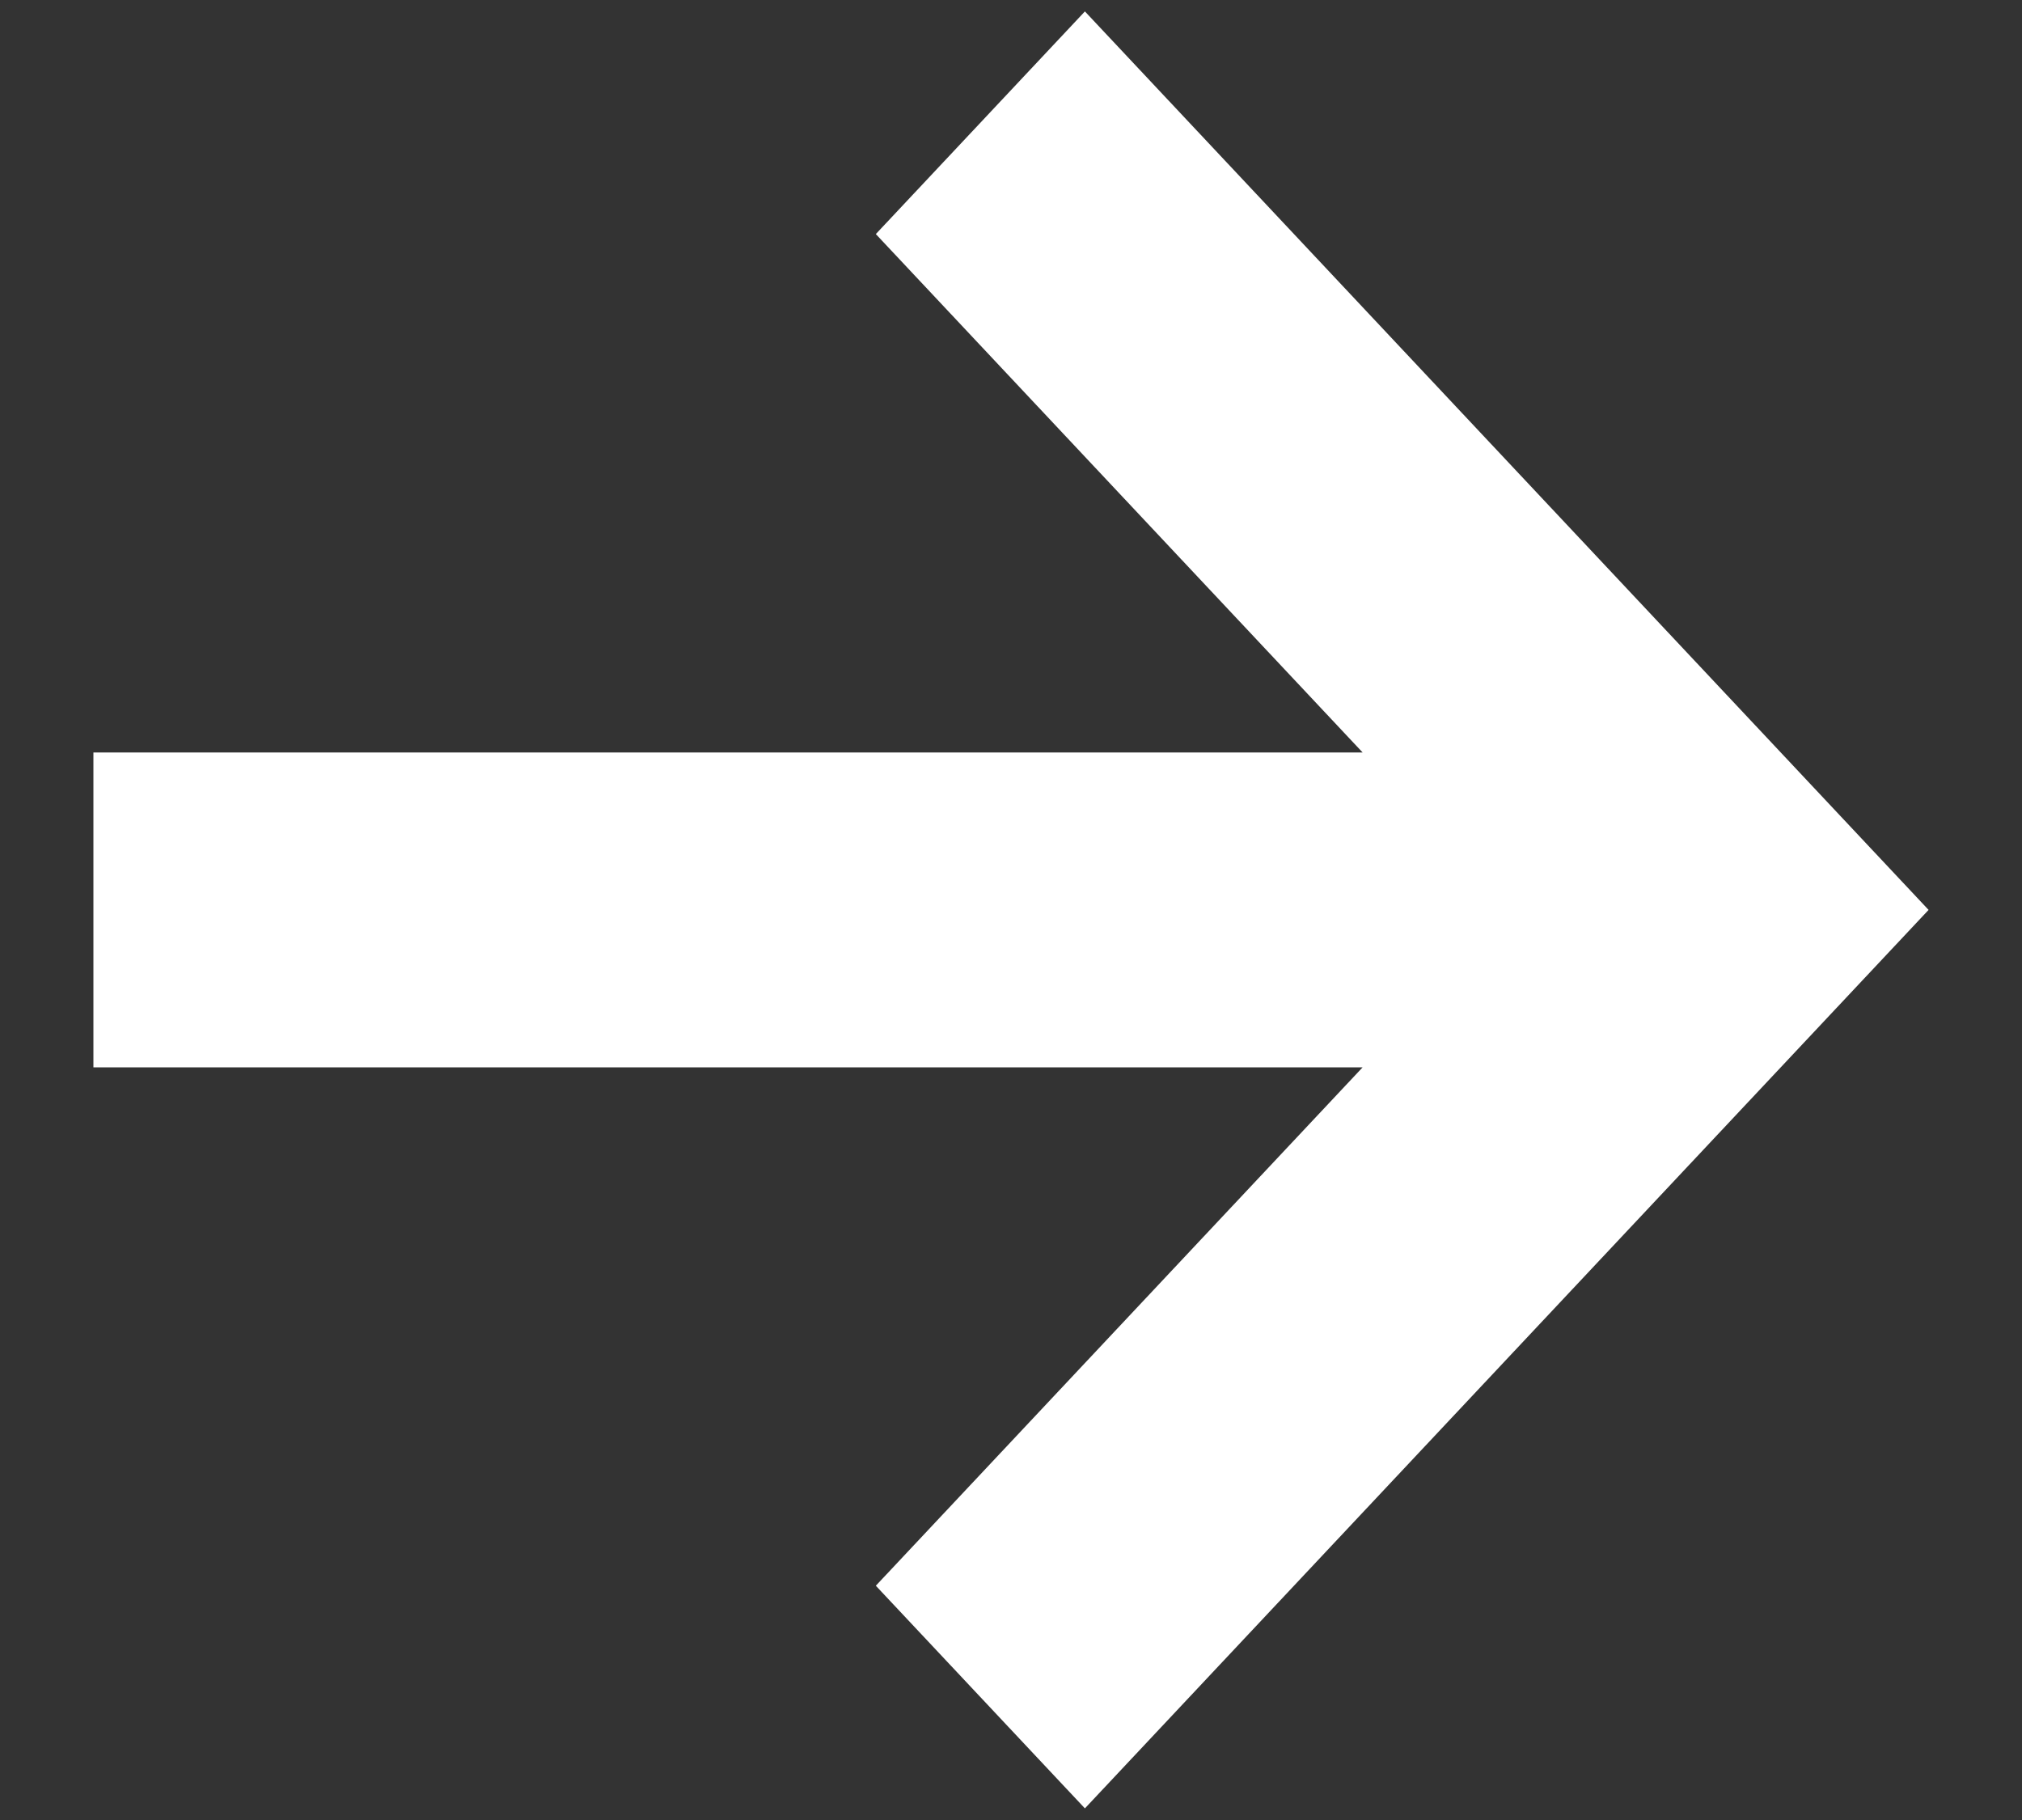
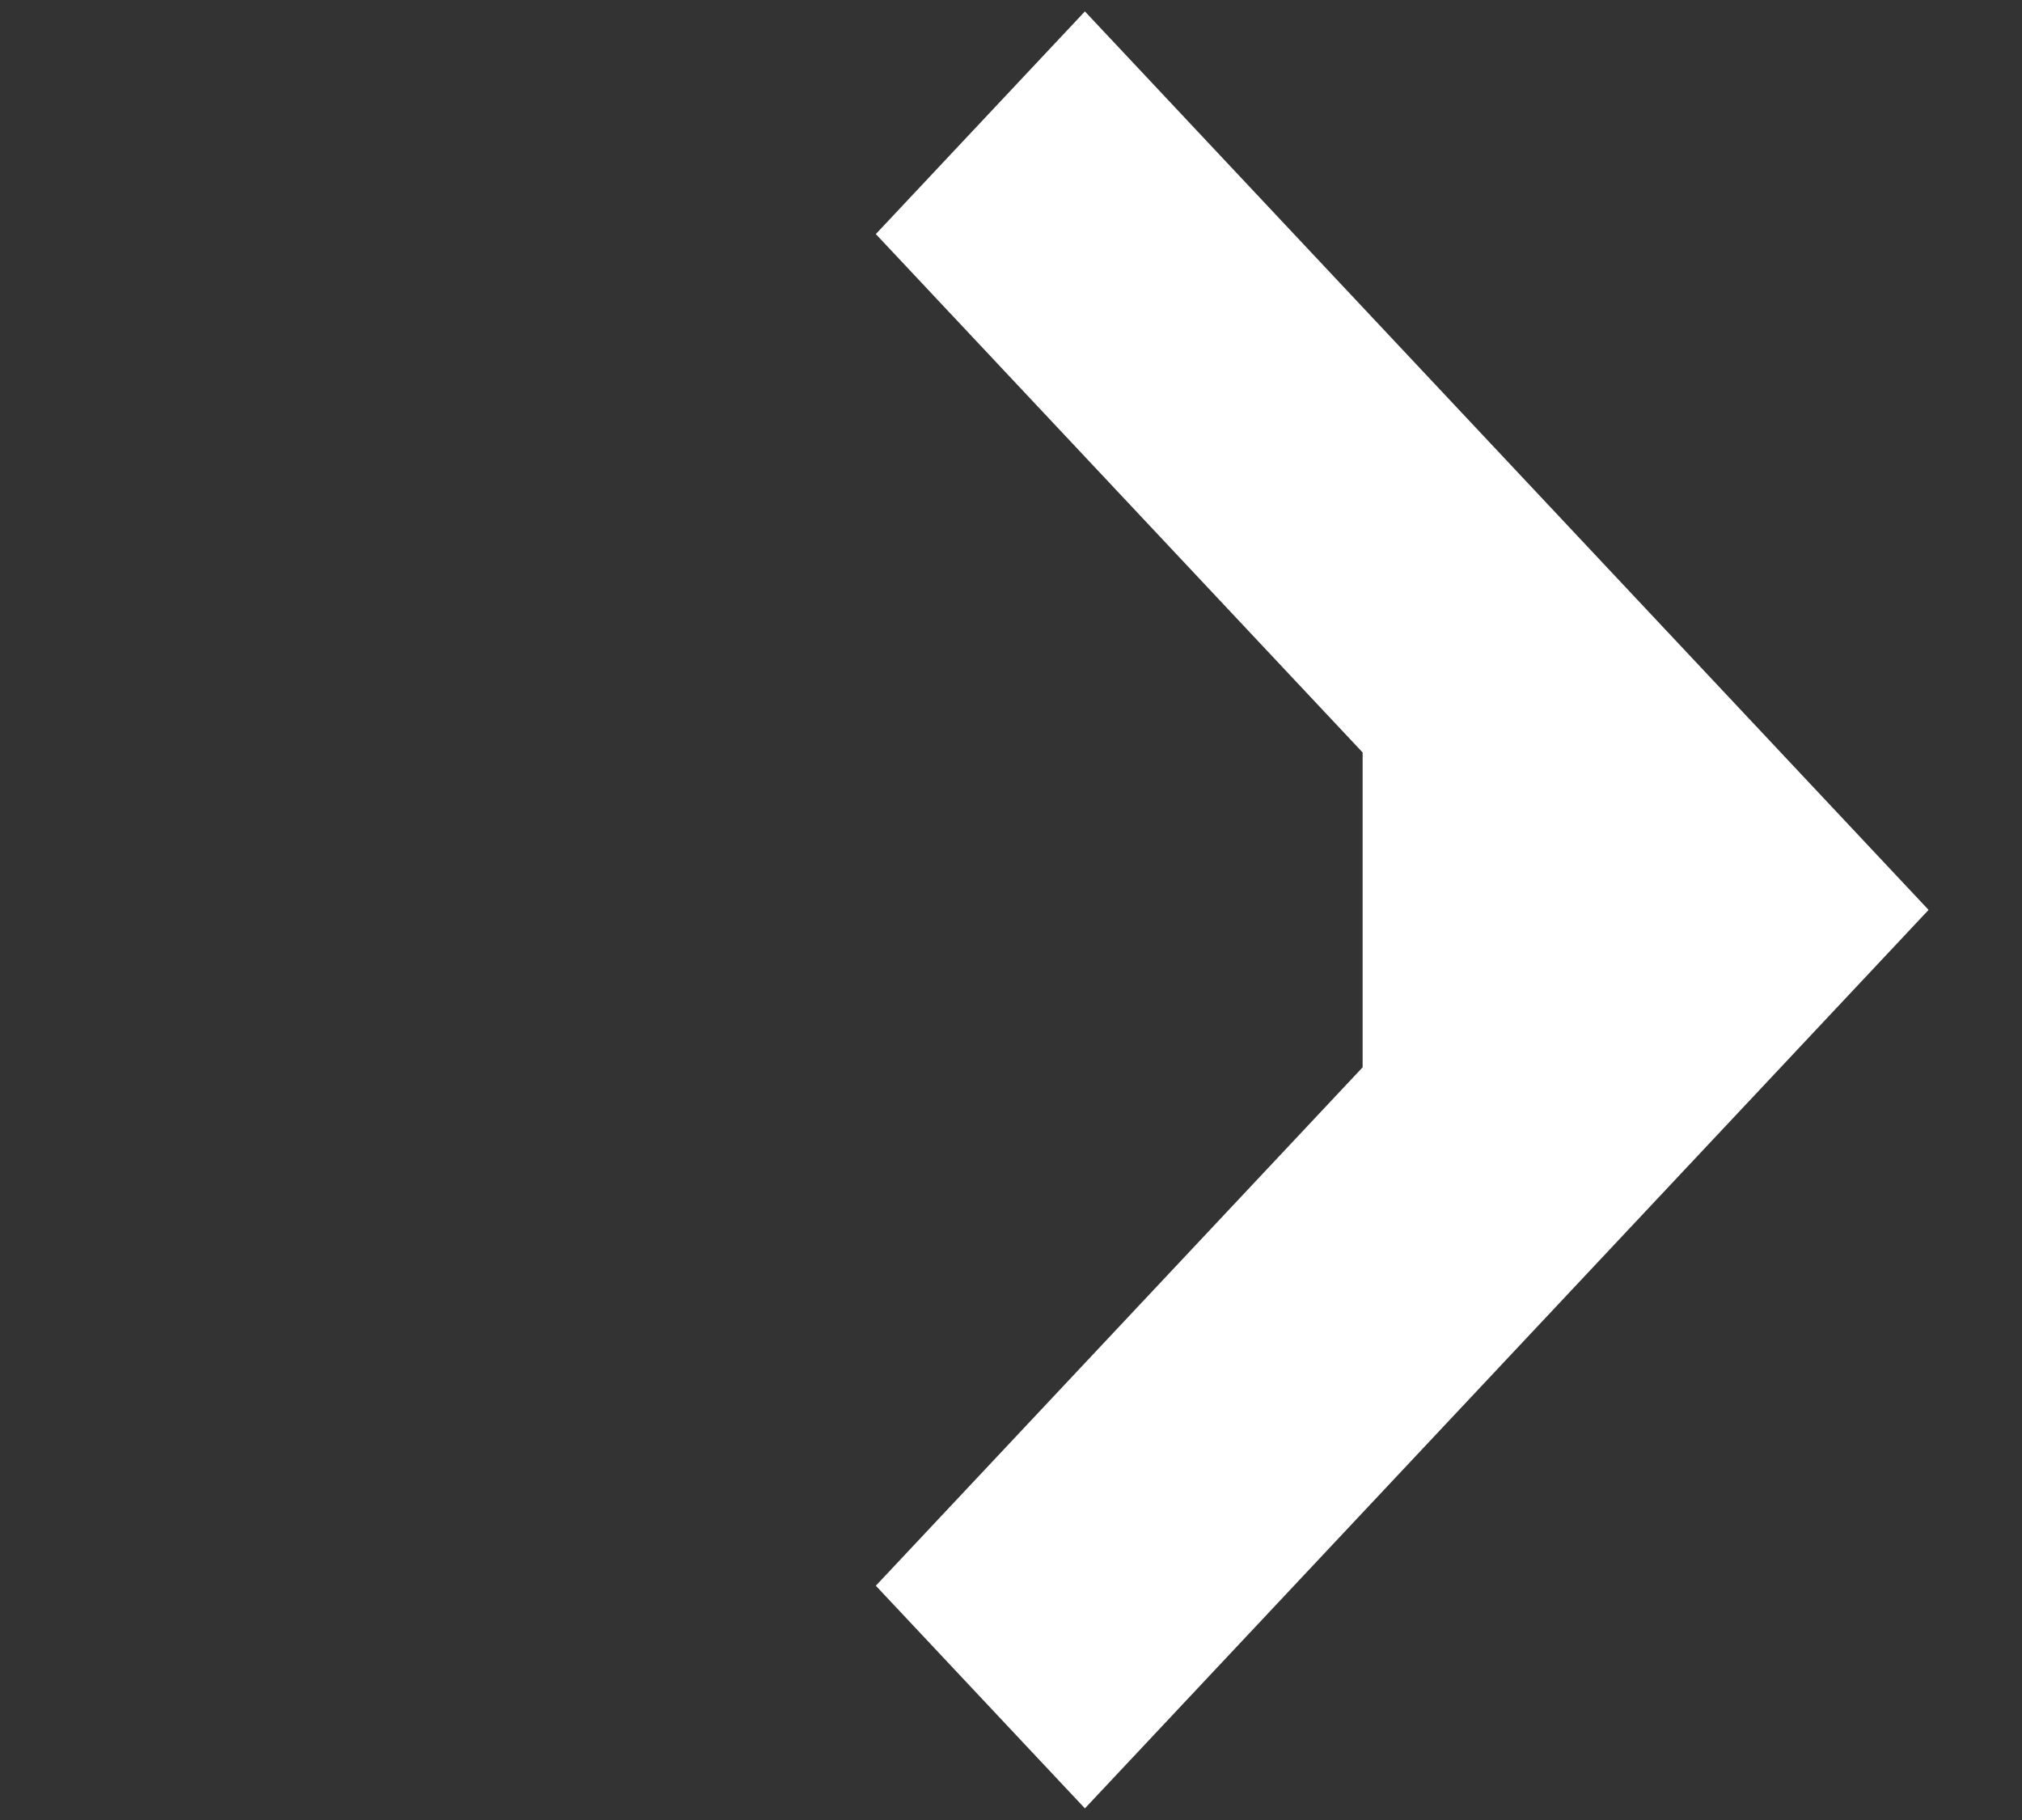
<svg xmlns="http://www.w3.org/2000/svg" width="20" height="18" viewBox="0 0 20 18" fill="none">
  <rect x="0" y="0" width="20" height="18" fill="#333333" stroke="none" />
-   <path fill-rule="evenodd" clip-rule="evenodd" d="M13.478 10.556H0.924V7.442H13.478L8.663 2.315L10.731 0.113L19.076 8.999L10.731 17.885L8.663 15.683L13.478 10.556Z" fill="white" />
+   <path fill-rule="evenodd" clip-rule="evenodd" d="M13.478 10.556V7.442H13.478L8.663 2.315L10.731 0.113L19.076 8.999L10.731 17.885L8.663 15.683L13.478 10.556Z" fill="white" />
</svg>